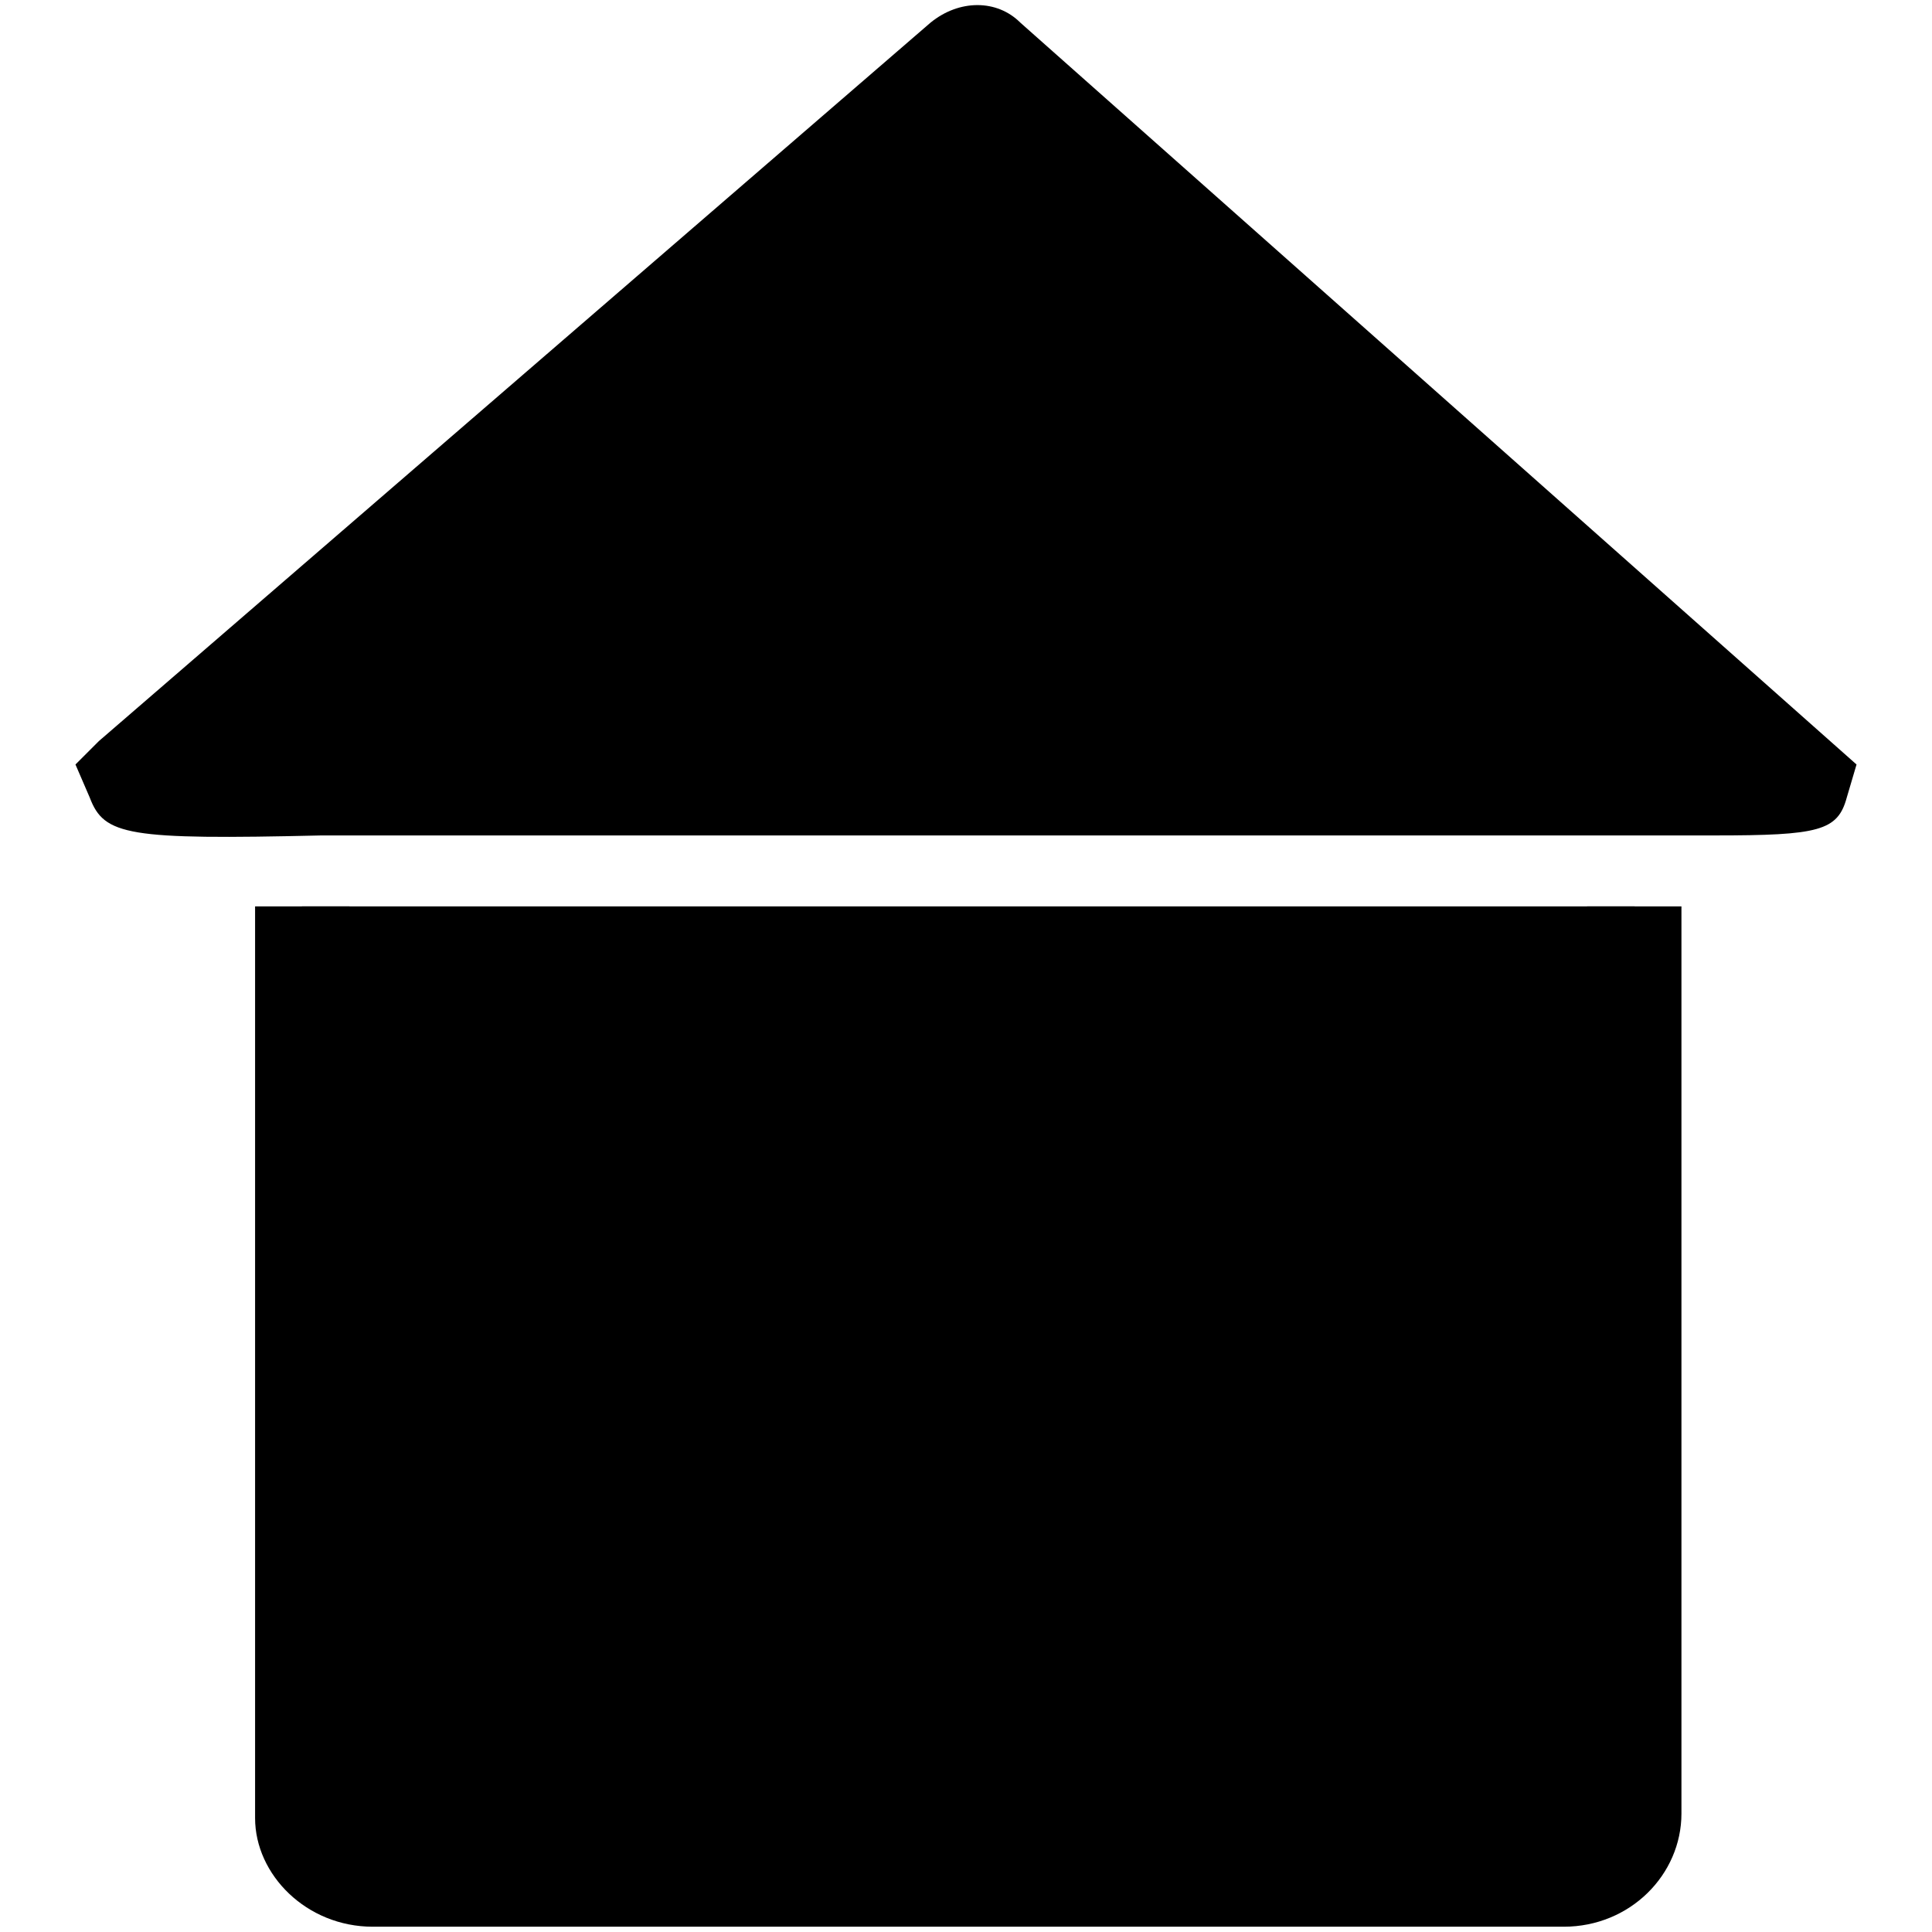
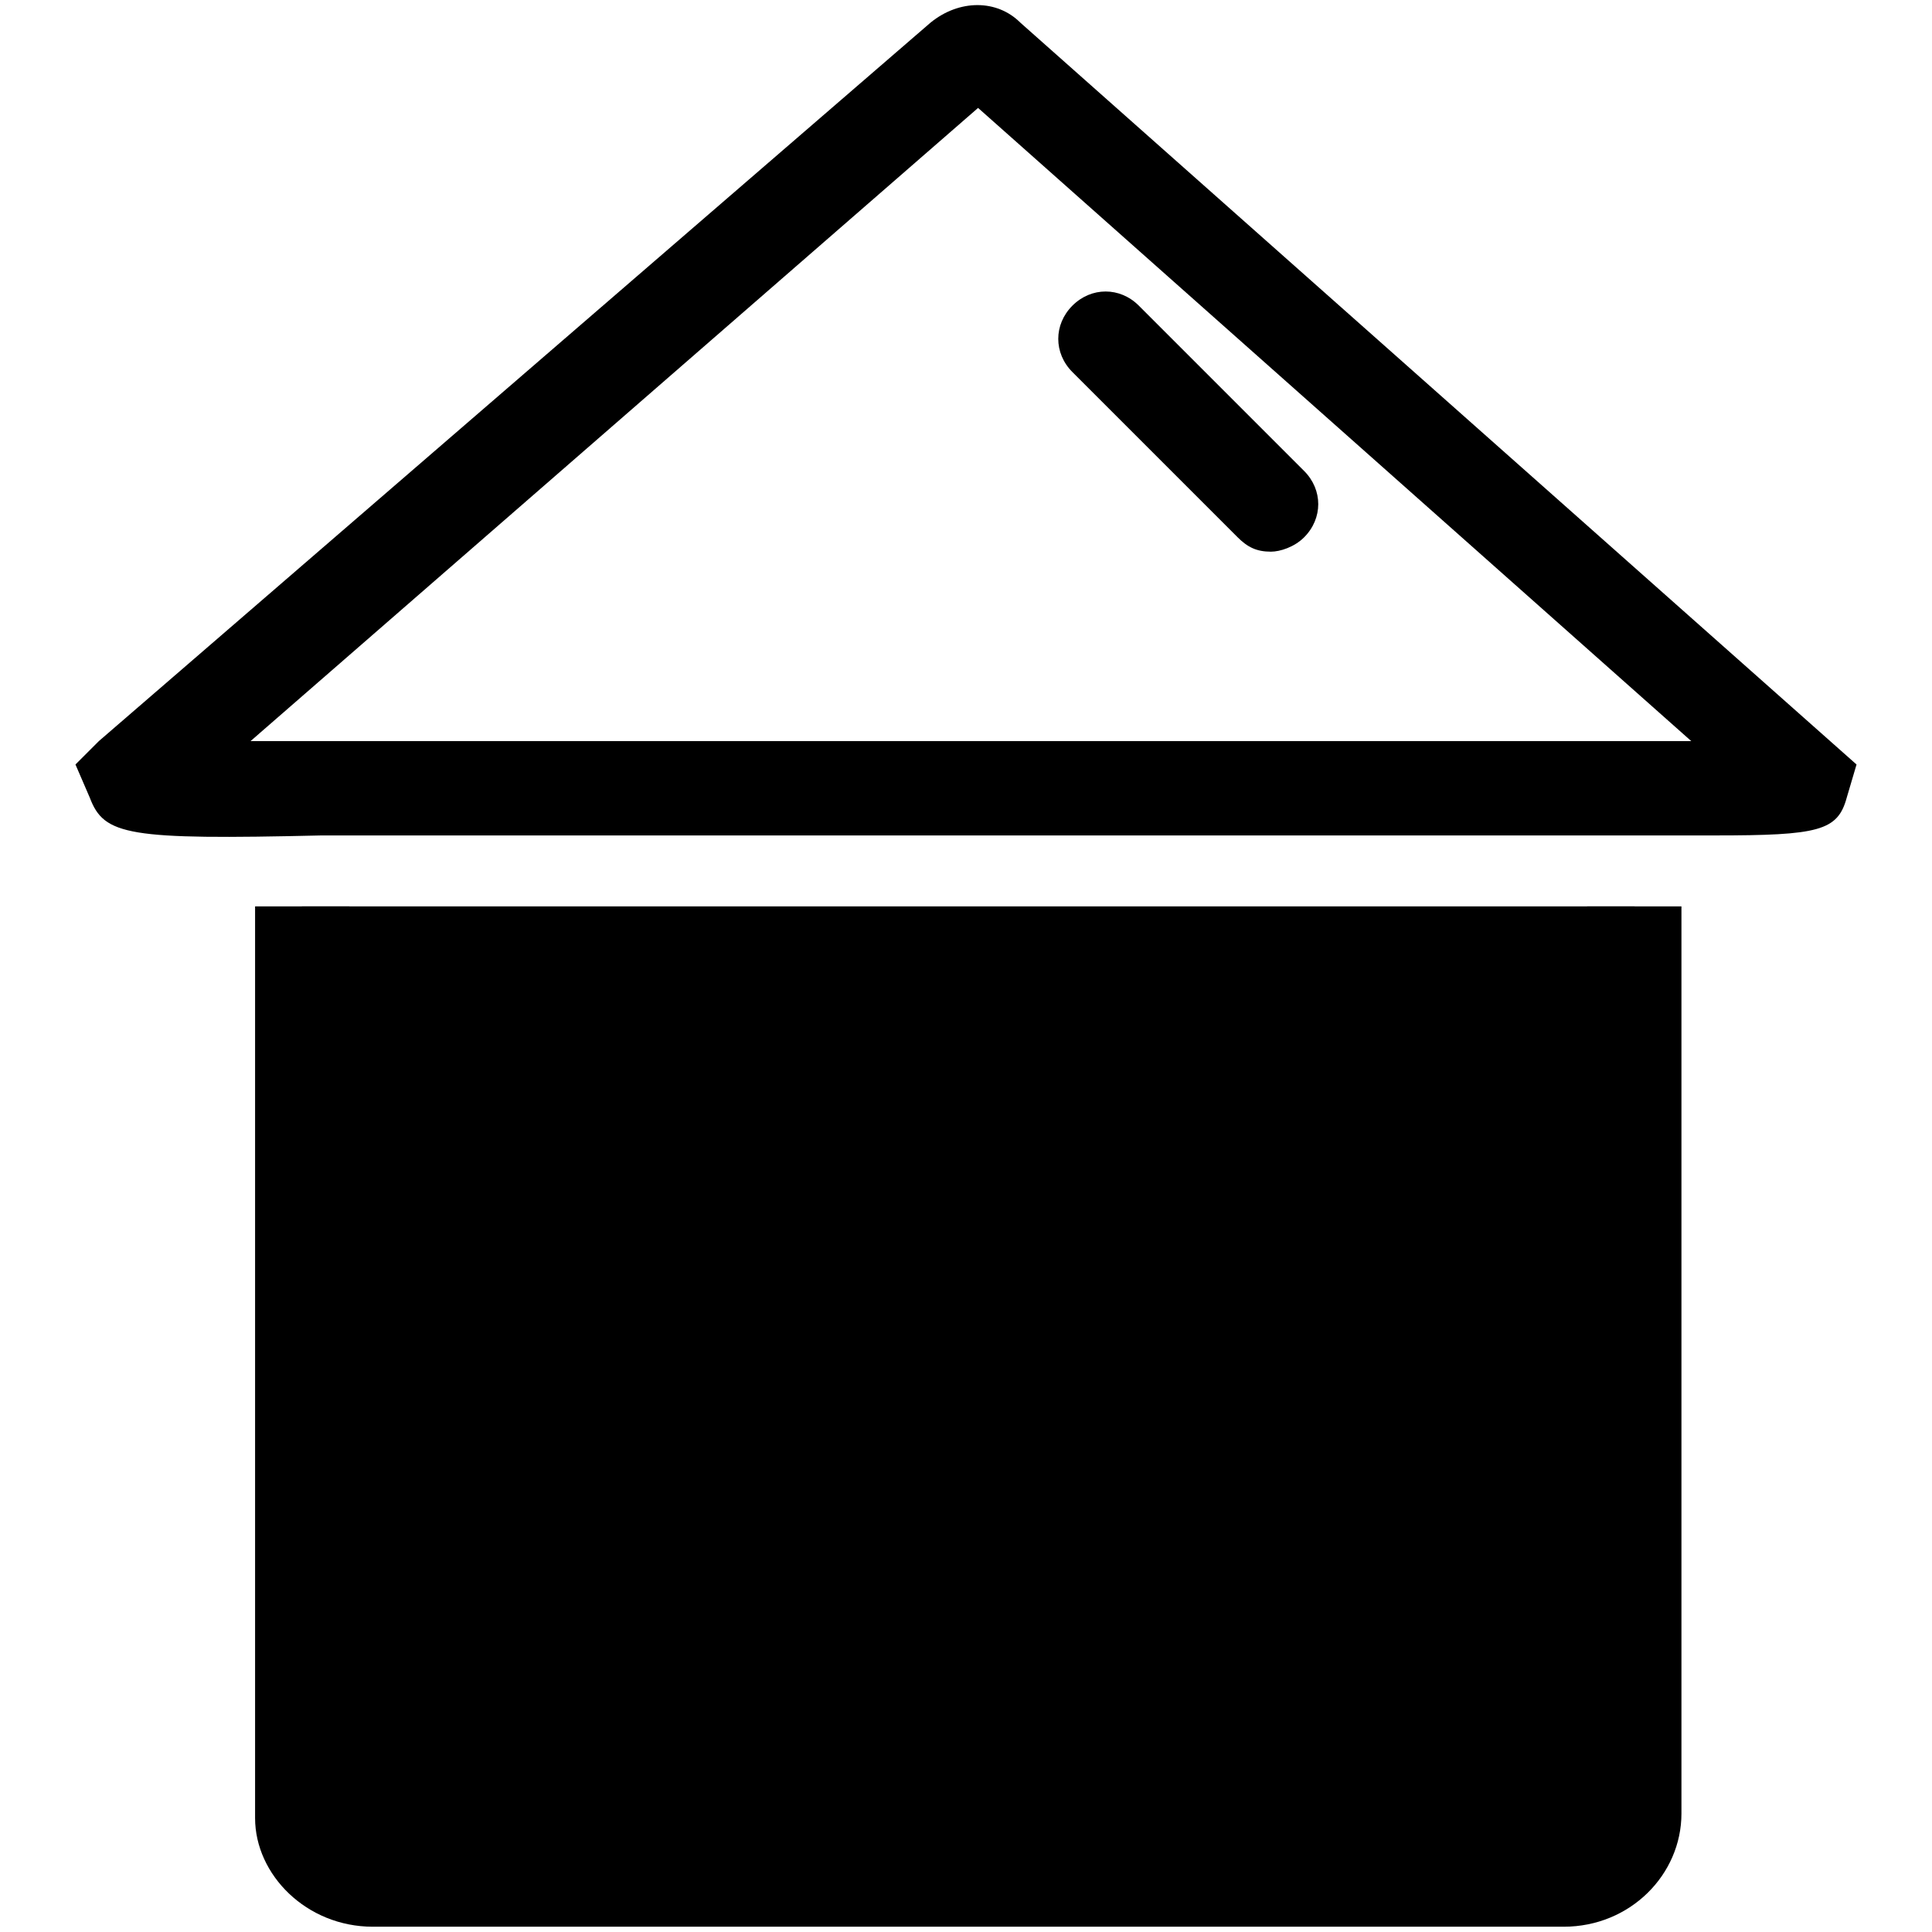
<svg xmlns="http://www.w3.org/2000/svg" version="1.1" x="0px" y="0px" viewBox="0 0 256 256" enable-background="new 0 0 256 256" xml:space="preserve">
  <g>
-     <path fill="#000000" d="M210.3,104.4c3.1,0,31.3,1.3,28.8-1.3L131.4,8c-1.3-1.3-2.5-1.3-3.8,0L17.5,103.2 c-2.5,1.9,24.4,1.3,27.5,1.3H210.3z" />
    <path fill="#000000" d="M227.2,110.7H42.6c-25.7,0.6-28.8,0-30.7-5l-1.9-4.4l3.1-3.1L123.3,3c3.8-3.1,8.8-3.1,11.9,0L246,101.3 l-1.3,4.4C243.5,110.1,241,110.7,227.2,110.7z M210.3,98.2h13.8l-94.5-83.9L33.2,98.2H210.3z" />
-     <path fill="#000000" d="M40,152.6h176.5v89.5H40V152.6z" />
    <path fill="#000000" d="M216.6,120.1v120.2c0,4.4-4.4,8.1-9.4,8.1H49.4c-5,0-9.4-3.8-9.4-8.1V120.1" />
    <path fill="#000000" d="M207.2,255.3H49.4c-8.8,0-15.6-6.9-15.6-14.4V120.1h12.5v120.2c0,1.3,1.3,1.9,3.1,1.9h157.8 c1.9,0,3.1-1.3,3.1-1.9V120.1h12.5v120.2C222.8,248.4,216,255.3,207.2,255.3L207.2,255.3z" />
    <path fill="#000000" d="M85.1,175.8c0,22.8,18.5,41.3,41.3,41.3c22.8,0,41.3-18.5,41.3-41.3s-18.5-41.3-41.3-41.3 C103.6,134.5,85.1,153,85.1,175.8z" />
    <path fill="#000000" d="M168.4,73.1c-1.9,0-3.1-0.6-4.4-1.9l-21.9-21.9c-2.5-2.5-2.5-6.3,0-8.8s6.3-2.5,8.8,0l21.9,21.9 c2.5,2.5,2.5,6.3,0,8.8C171.5,72.5,169.6,73.1,168.4,73.1L168.4,73.1z" />
  </g>
</svg>